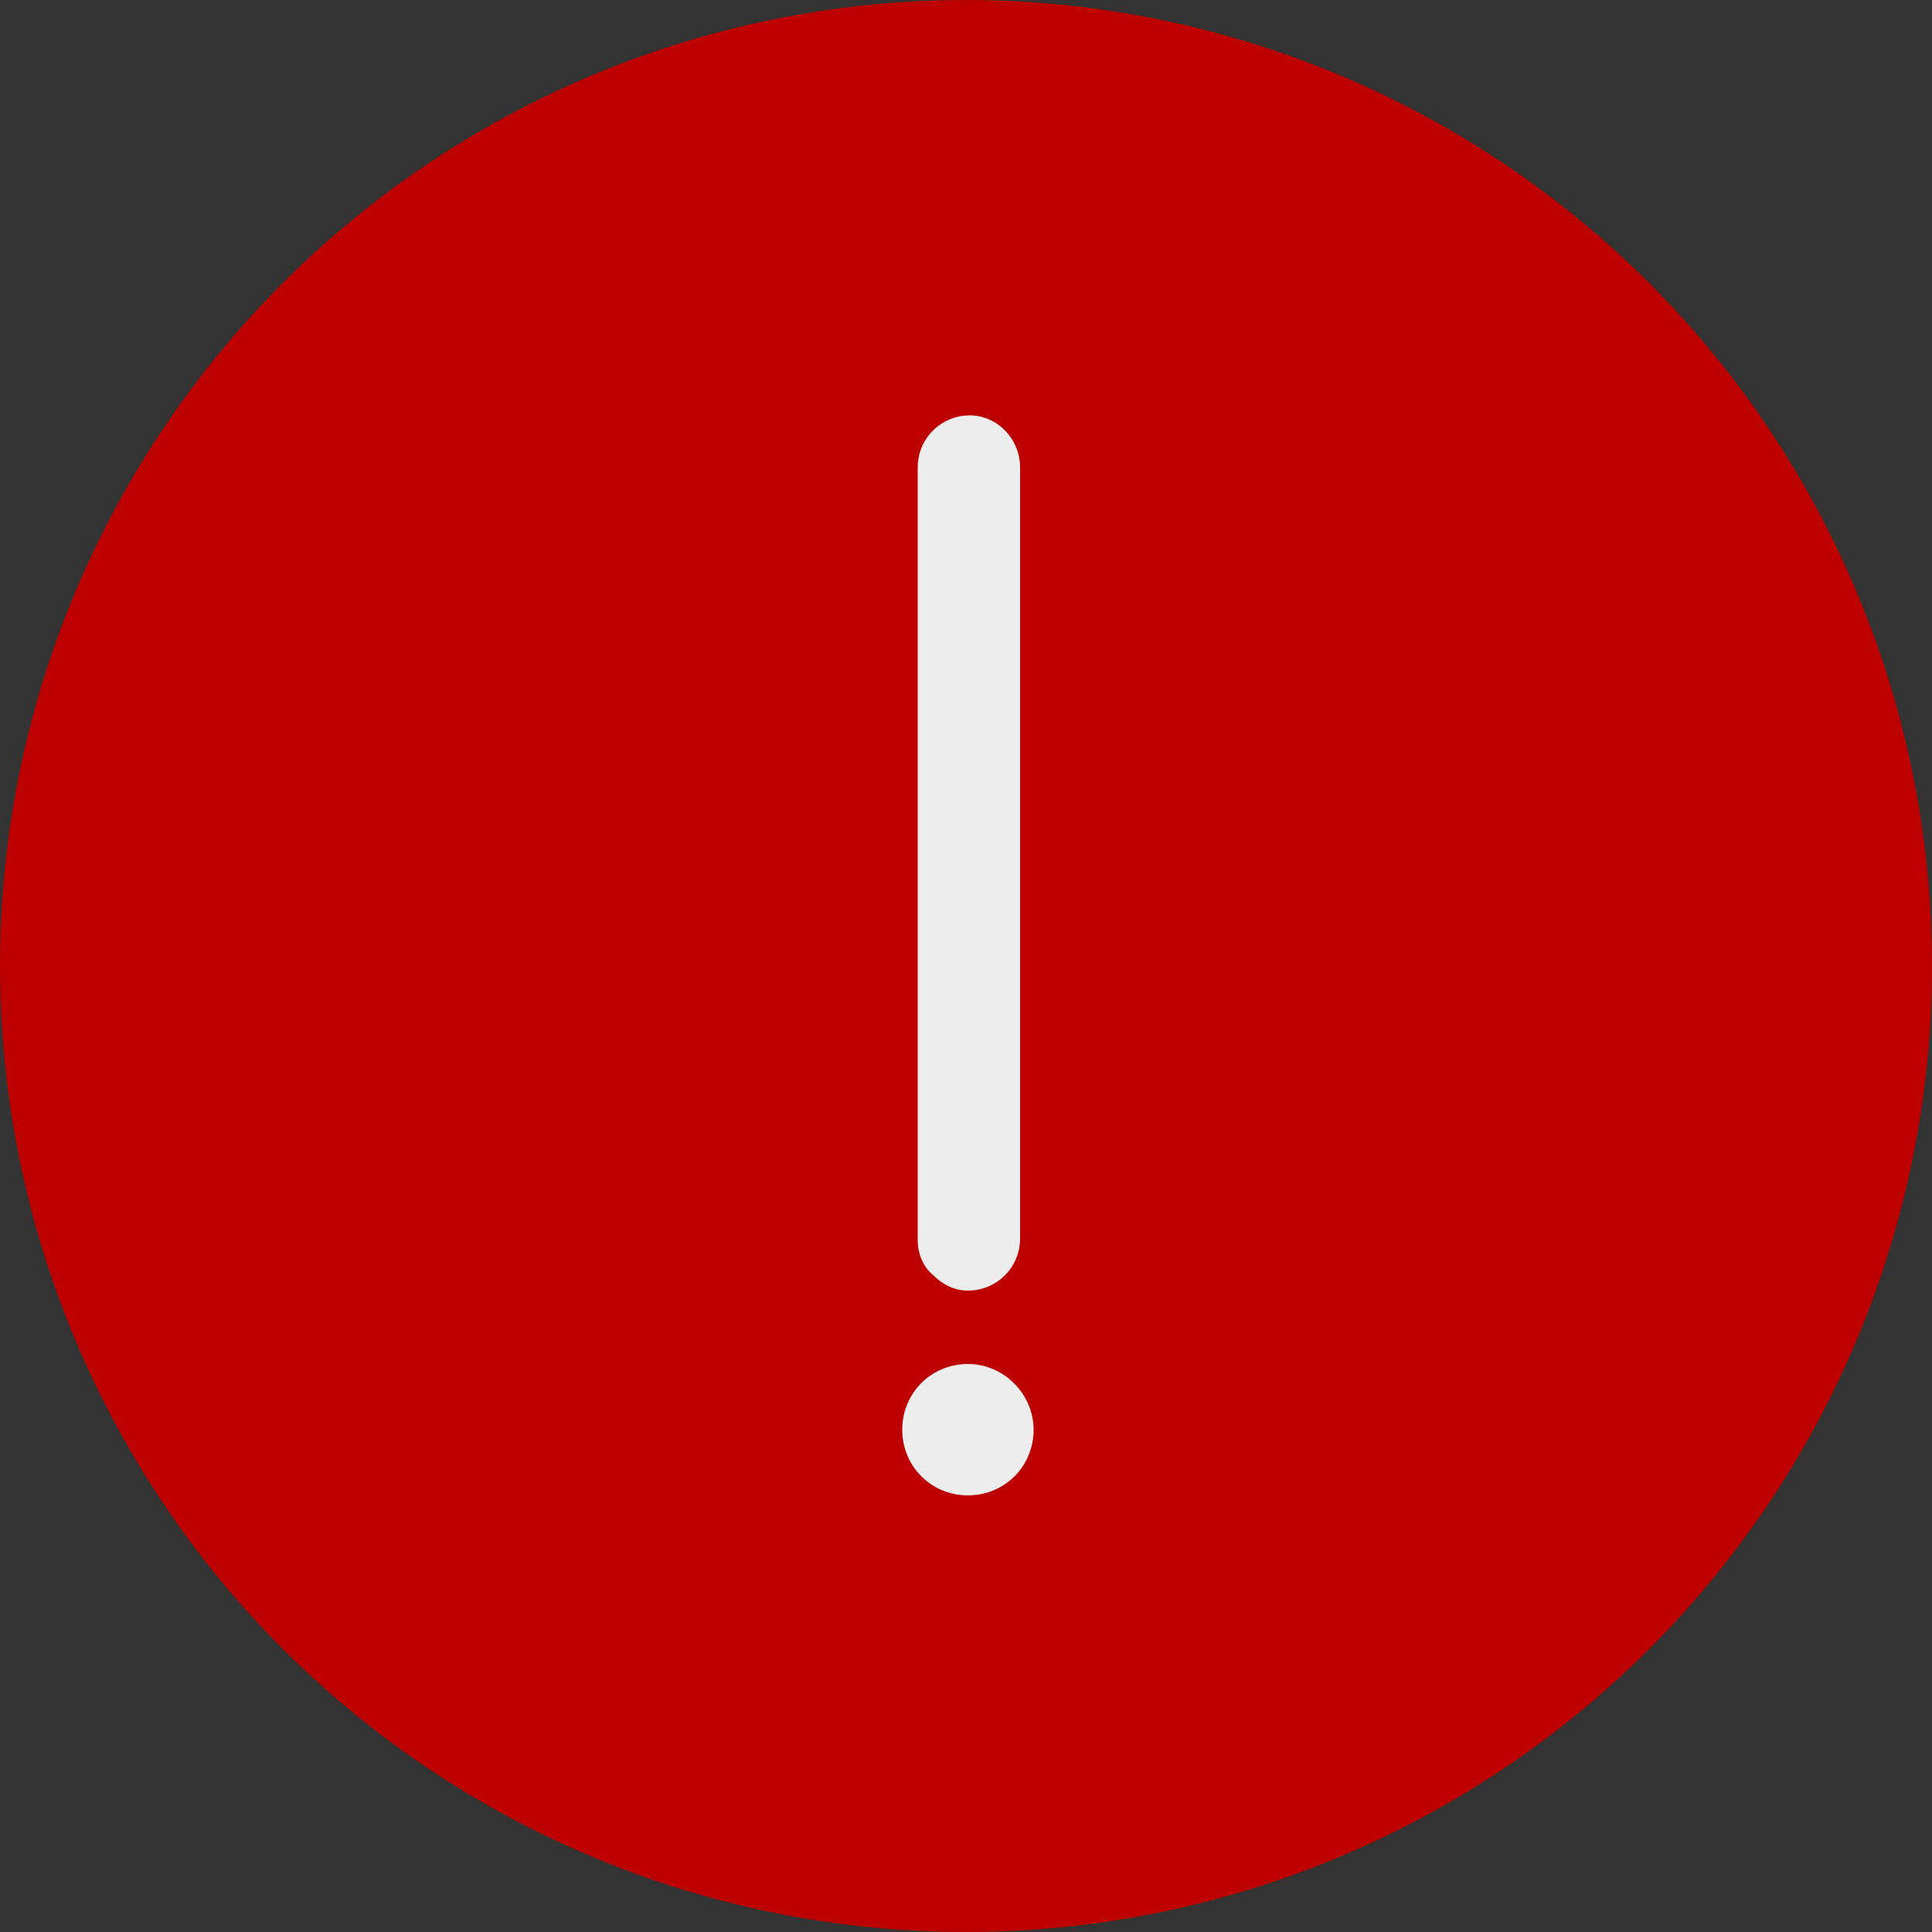
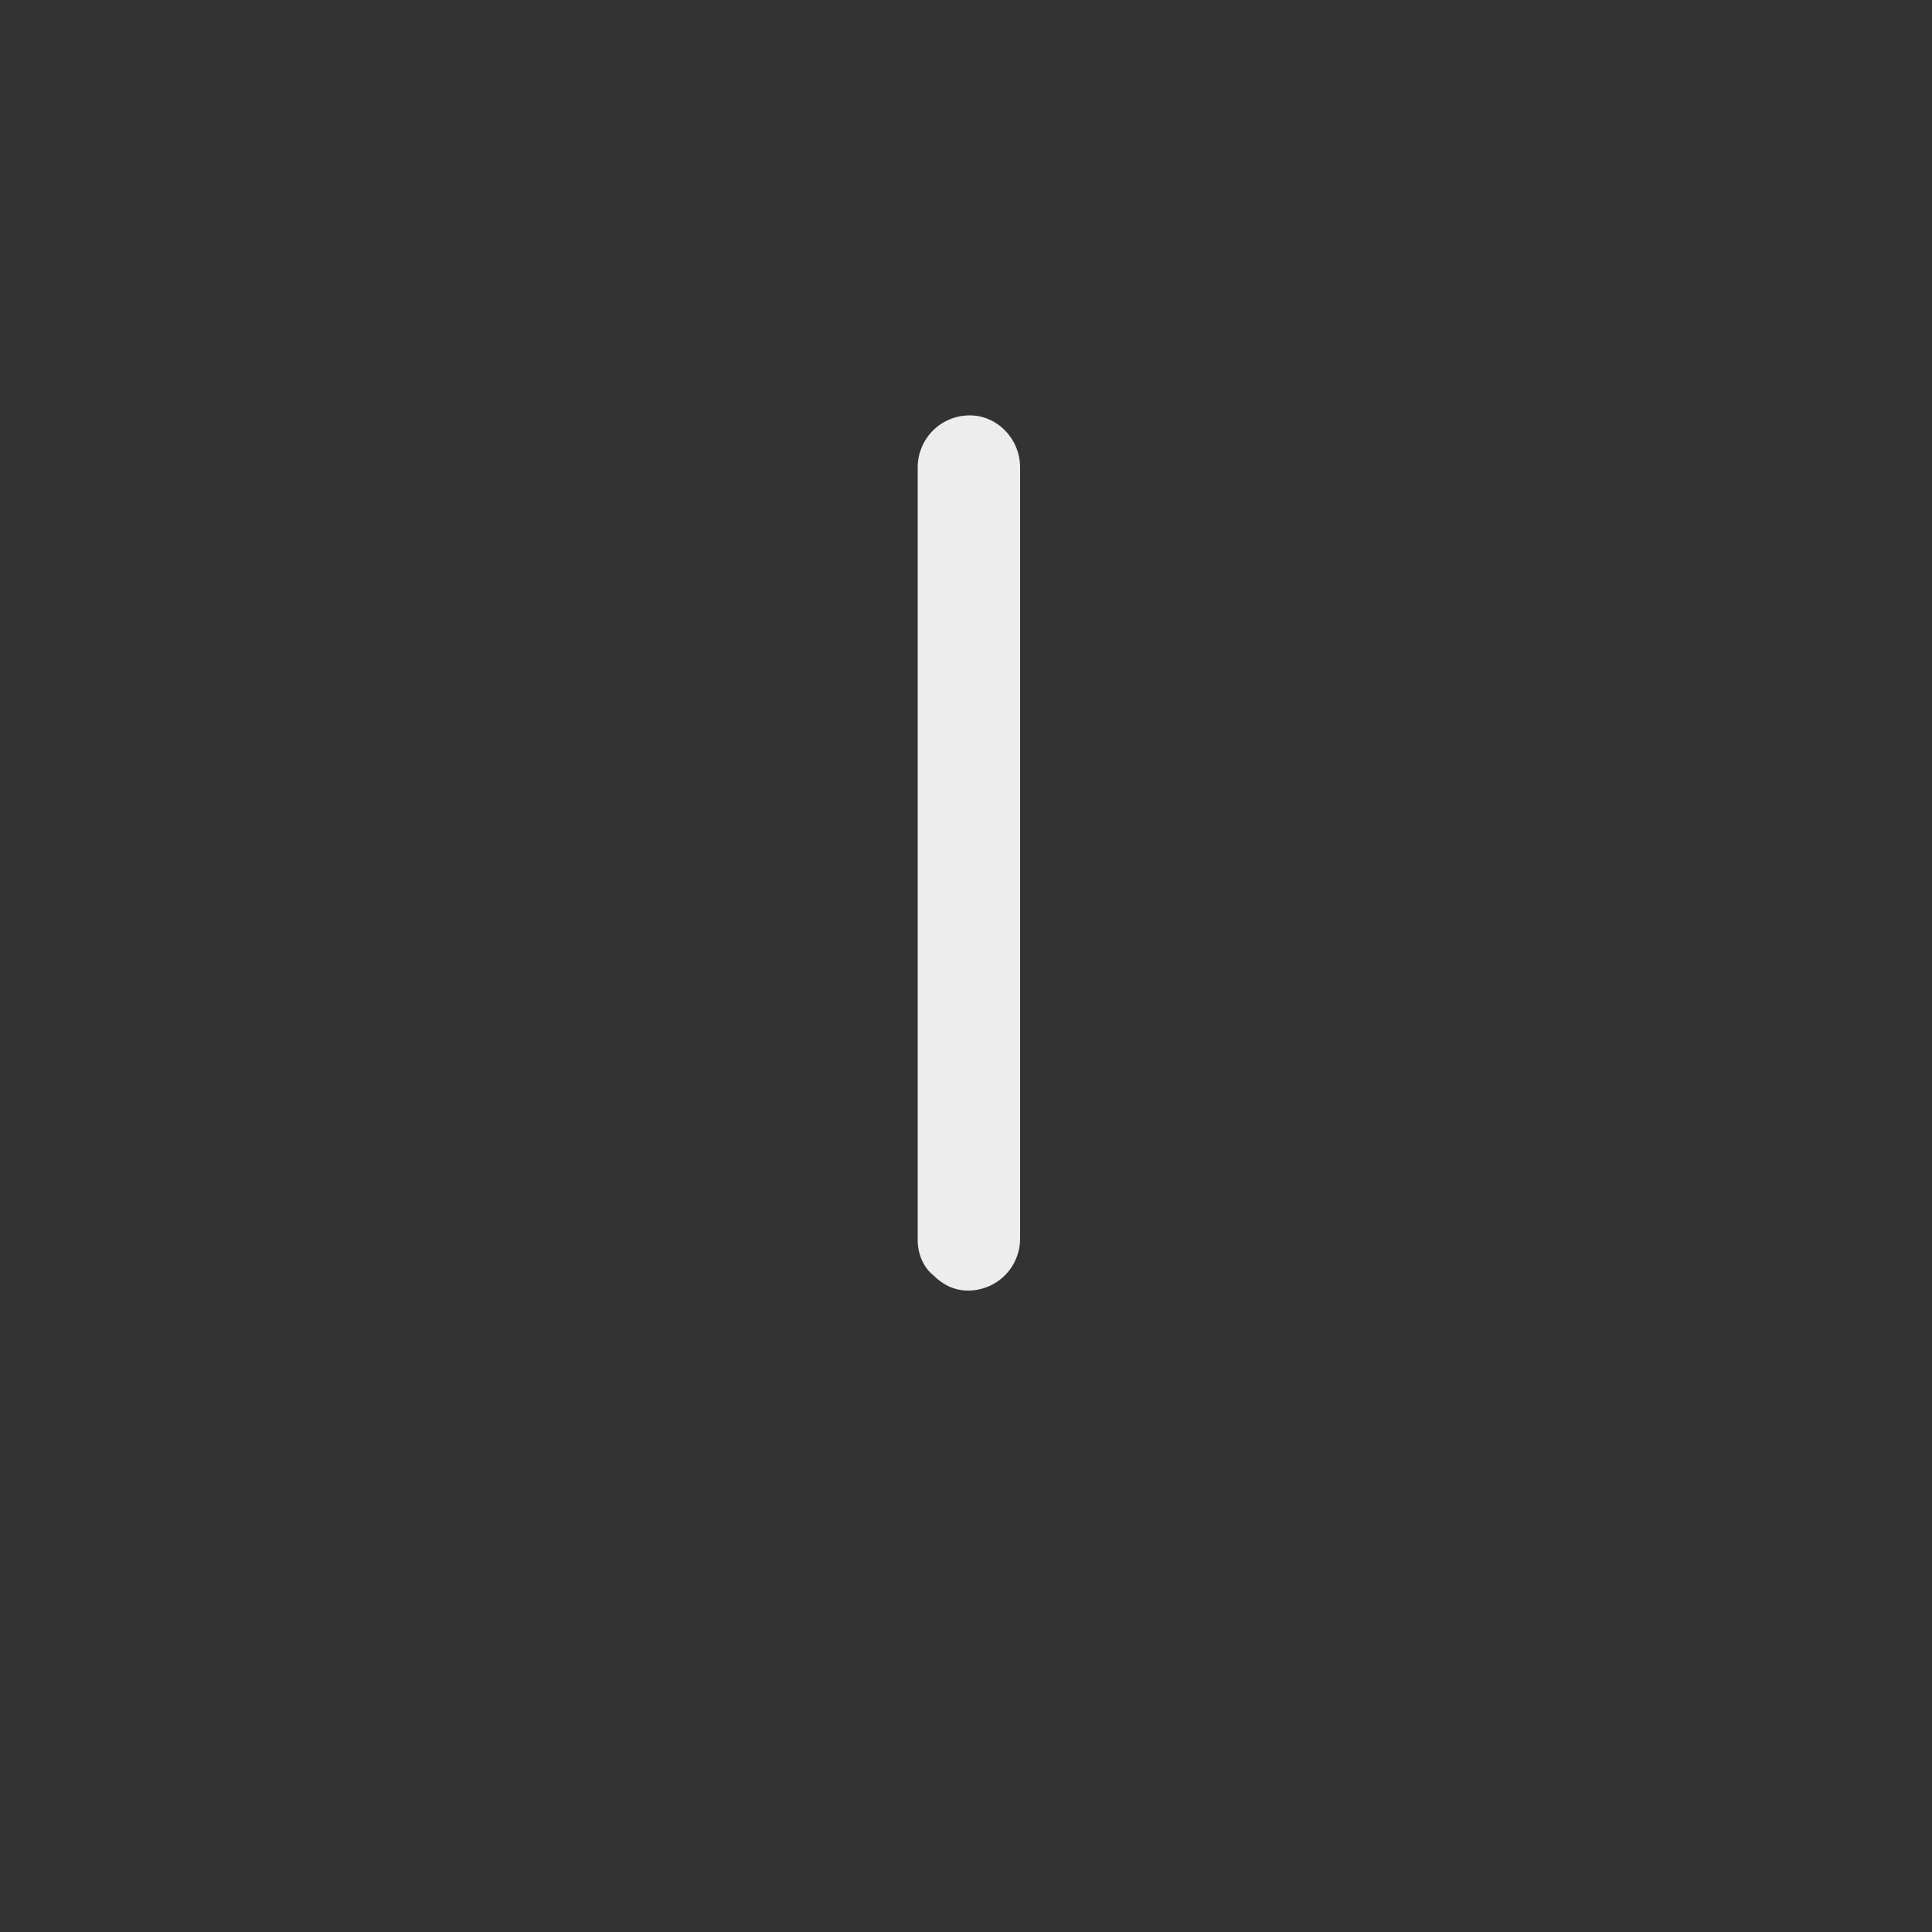
<svg xmlns="http://www.w3.org/2000/svg" viewBox="0 0 100 100">
  <rect x="0" y="0" width="100" height="100" fill="#333333" stroke="none" />
-   <path fill="transparent" d="M88.7,100H11.3C5,100,0,95,0,88.7V11.3C0,5,5,0,11.3,0h77.5C95,0,100,5,100,11.3v77.5C100,95,95,100,88.7,100z" />
-   <circle fill="#bd0000" cx="50" cy="50" r="50" />
  <path fill="#EDEDED" d="M52.8,24.2v39.9c0,1.5-1.2,2.7-2.7,2.7c-0.7,0-1.3-0.3-1.8-0.8c-0.5-0.4-0.8-1.1-0.8-1.8V24.2 c0-1.5,1.2-2.7,2.7-2.7C51.6,21.5,52.8,22.7,52.8,24.2z" />
-   <path fill="#EDEDED" d="M53.5,74c0,1.9-1.5,3.4-3.4,3.4s-3.4-1.5-3.4-3.4c0-1.9,1.5-3.4,3.4-3.4S53.5,72.2,53.5,74z" />
</svg>